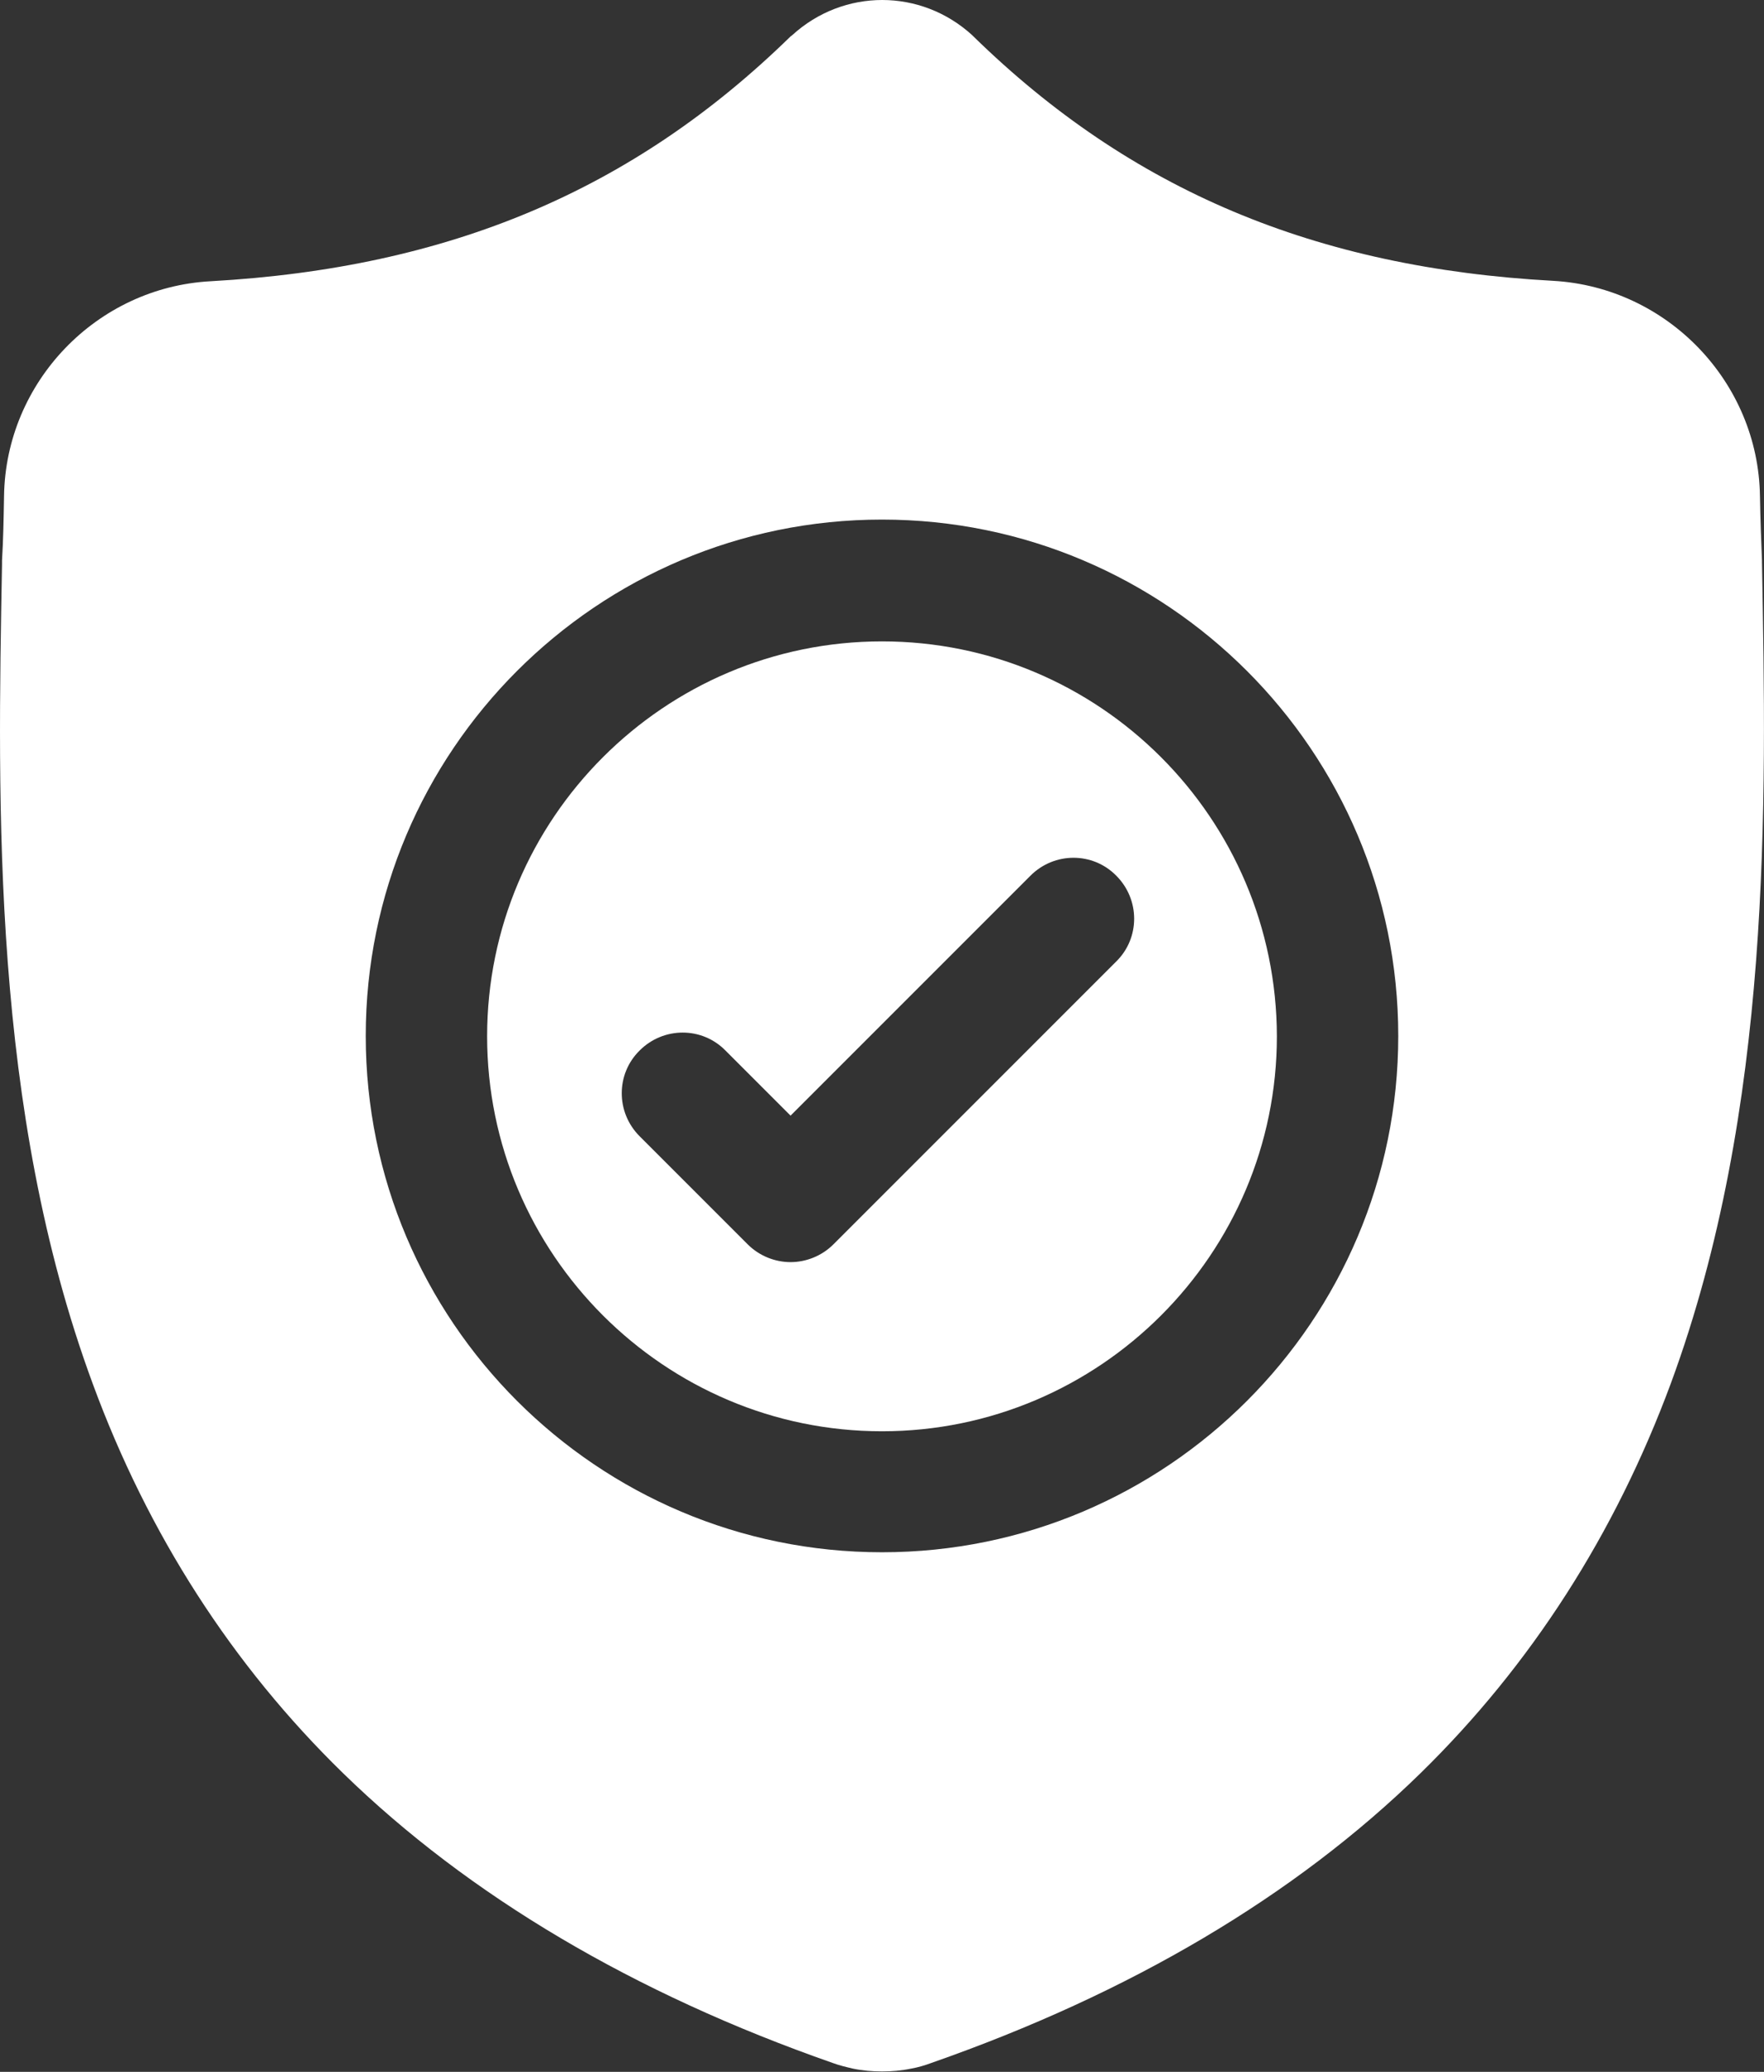
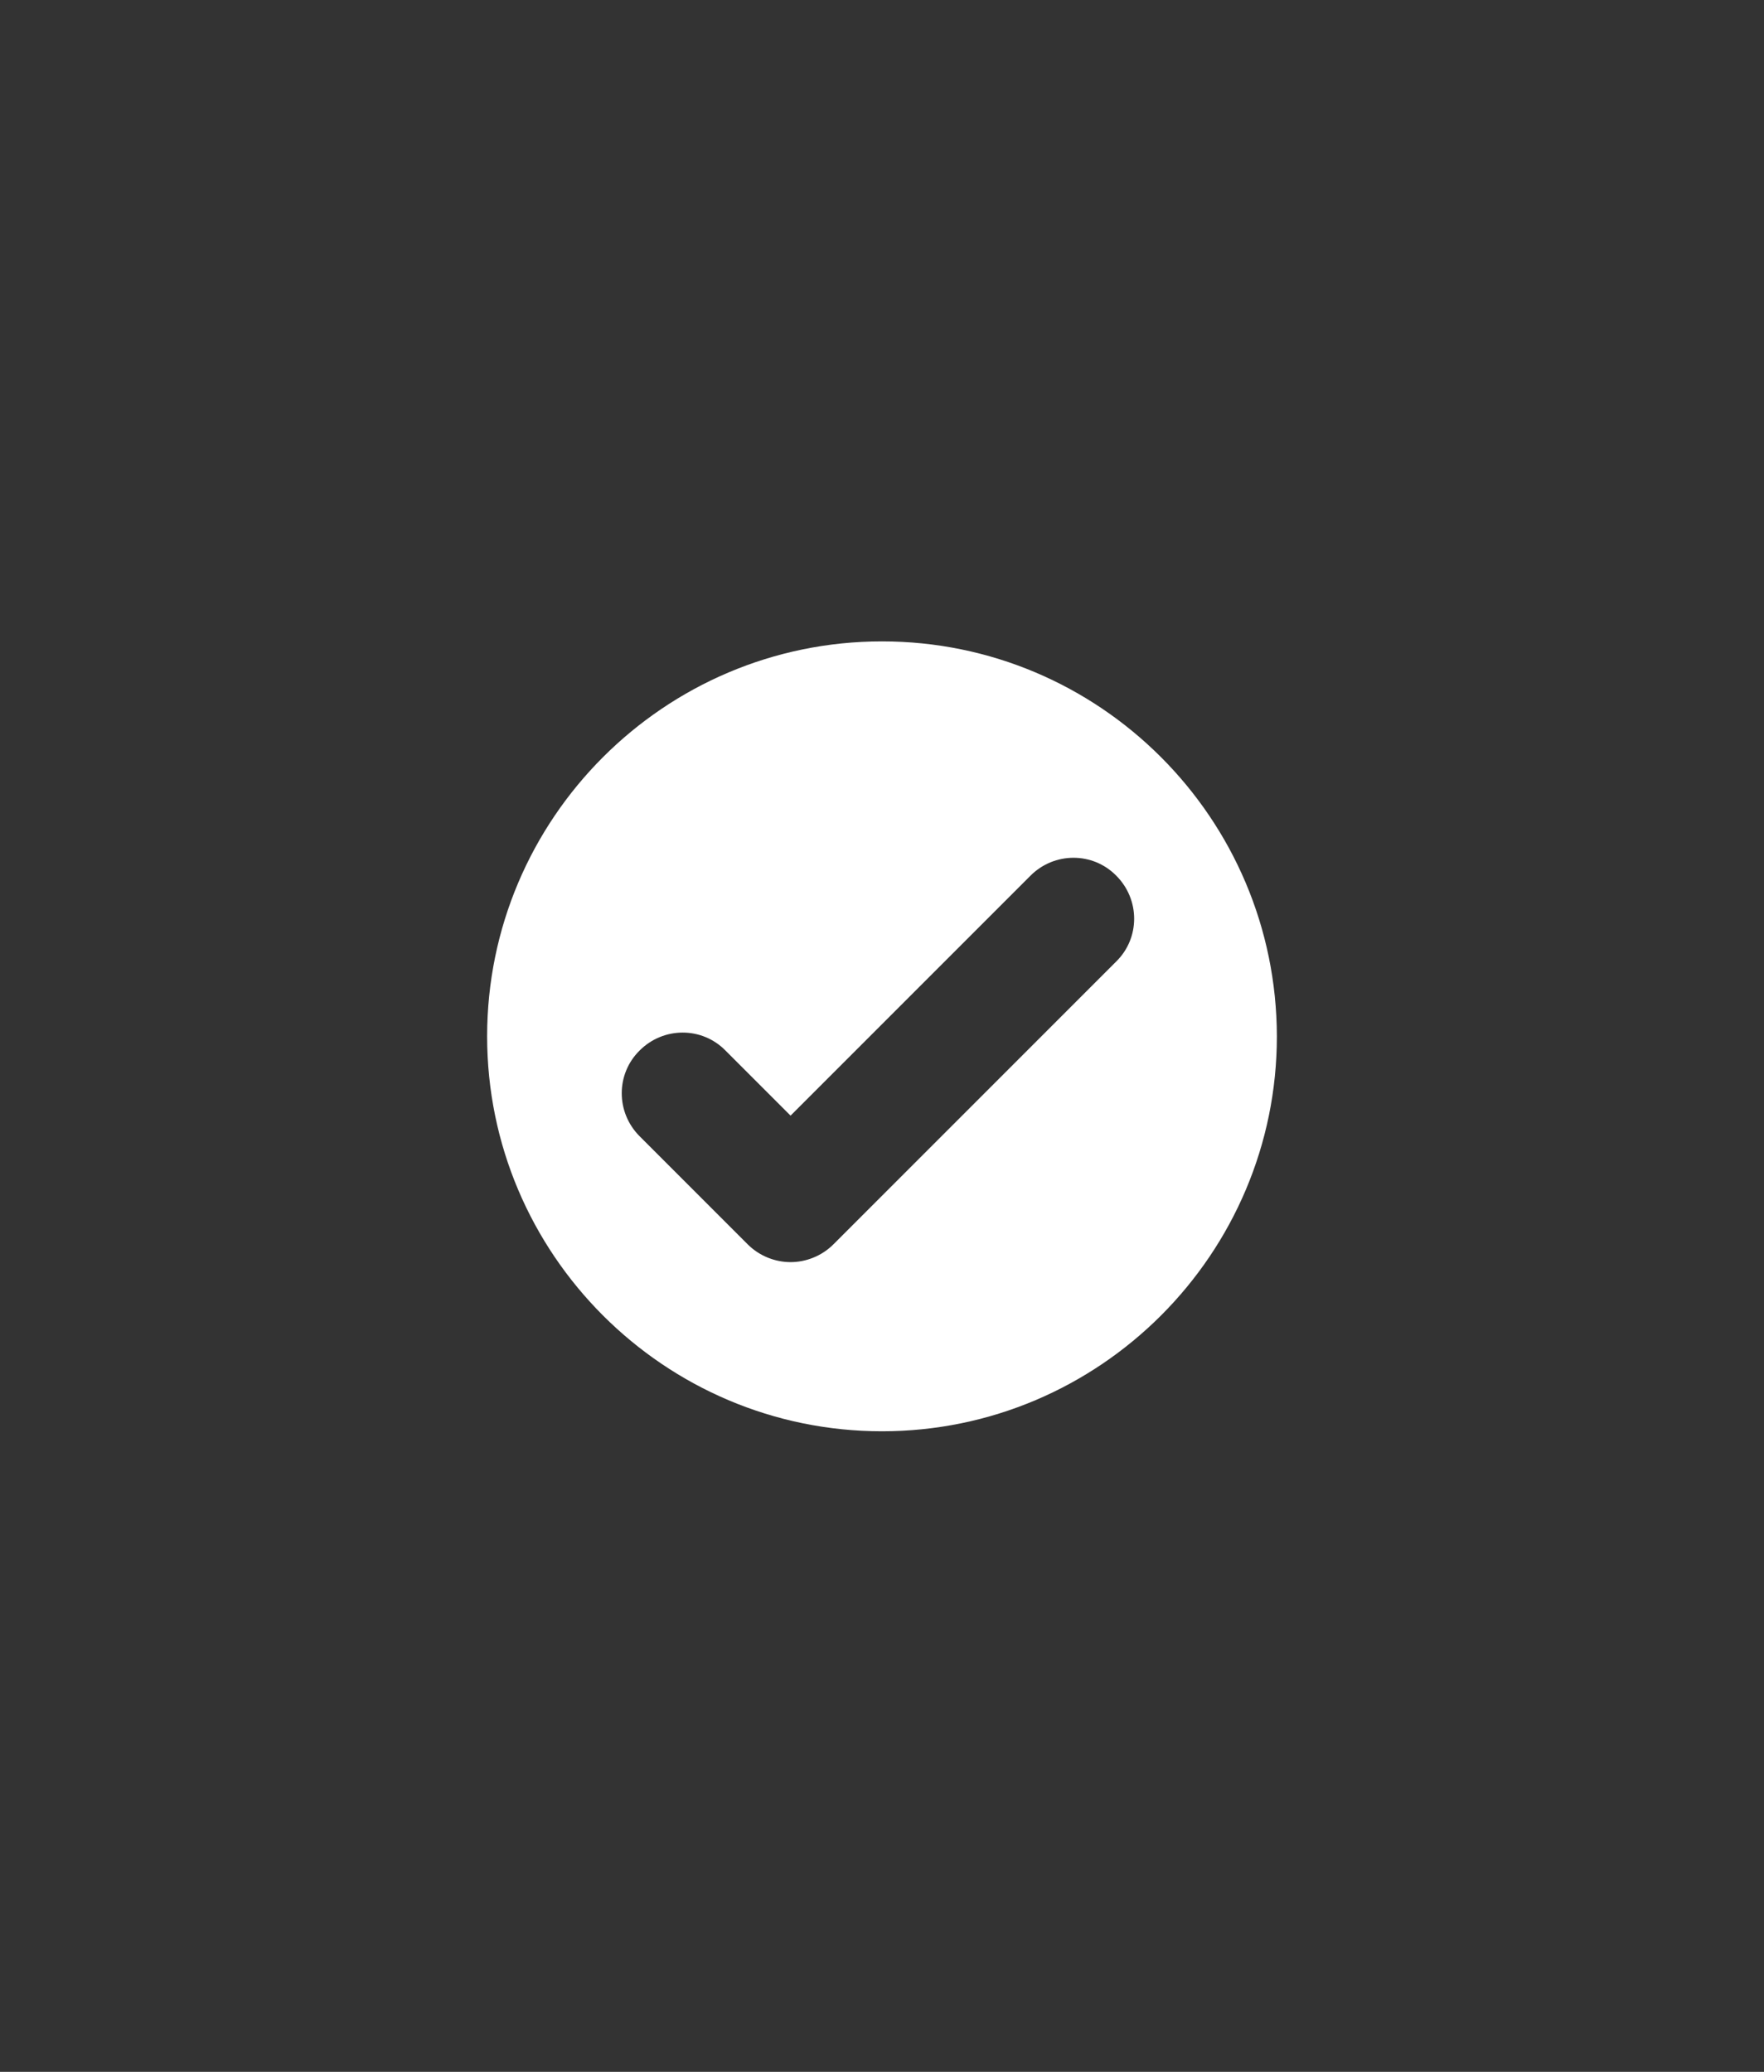
<svg xmlns="http://www.w3.org/2000/svg" version="1.1" id="Layer_1" x="0px" y="0px" viewBox="0 0 436 512" style="enable-background:new 0 0 436 512;" xml:space="preserve">
  <rect x="0" y="0" width="436" height="512" fill="#333333" stroke="none" />
  <style type="text/css">
	.st0{fill:#FFFFFF;}
</style>
  <g id="surface1">
-     <path class="st0" d="M218,158.5c-53.8,0-97.6,43.8-97.6,97.6c0,53.8,43.8,97.6,97.6,97.6c53.8,0,97.6-43.8,97.6-97.6   C315.5,202.2,271.8,158.5,218,158.5z M275.9,237.6L206,307.5c-2.9,2.9-6.8,4.4-10.6,4.4s-7.7-1.5-10.6-4.4l-26.7-26.7   c-5.9-5.9-5.9-15.4,0-21.2c5.9-5.9,15.4-5.9,21.2,0l16.1,16.1l59.3-59.3c5.9-5.9,15.4-5.9,21.2,0   C281.8,222.3,281.8,231.8,275.9,237.6z" />
-     <path class="st0" d="M435.5,138.9l0-0.4c-0.2-4.9-0.4-10.1-0.5-15.9c-0.4-28.2-22.9-51.6-51.1-53.2C325.1,66.2,279.5,47,240.6,9   l-0.3-0.3c-12.7-11.6-31.8-11.6-44.5,0L195.4,9C156.5,47,111,66.2,52.1,69.5C23.9,71,1.4,94.4,1,122.6c-0.1,5.8-0.2,11-0.5,15.9   l0,0.9c-1.1,60-2.6,134.7,22.4,202.5c13.7,37.3,34.6,69.7,61.9,96.3c31.1,30.3,71.8,54.4,121,71.6c1.6,0.6,3.3,1,5,1.4   c2.4,0.5,4.8,0.7,7.2,0.7s4.8-0.2,7.2-0.7c1.7-0.3,3.4-0.8,5-1.4c49.2-17.2,89.9-41.3,120.9-71.6c27.3-26.7,48.1-59.1,61.9-96.4   C438,273.9,436.6,199.1,435.5,138.9z M218,383.6c-70.4,0-127.6-57.2-127.6-127.6S147.6,128.4,218,128.4   c70.4,0,127.6,57.2,127.6,127.6S288.4,383.6,218,383.6z" />
+     <path class="st0" d="M218,158.5c-53.8,0-97.6,43.8-97.6,97.6c0,53.8,43.8,97.6,97.6,97.6c53.8,0,97.6-43.8,97.6-97.6   C315.5,202.2,271.8,158.5,218,158.5z M275.9,237.6L206,307.5c-2.9,2.9-6.8,4.4-10.6,4.4s-7.7-1.5-10.6-4.4l-26.7-26.7   c-5.9-5.9-5.9-15.4,0-21.2c5.9-5.9,15.4-5.9,21.2,0l16.1,16.1l59.3-59.3c5.9-5.9,15.4-5.9,21.2,0   C281.8,222.3,281.8,231.8,275.9,237.6" />
  </g>
</svg>